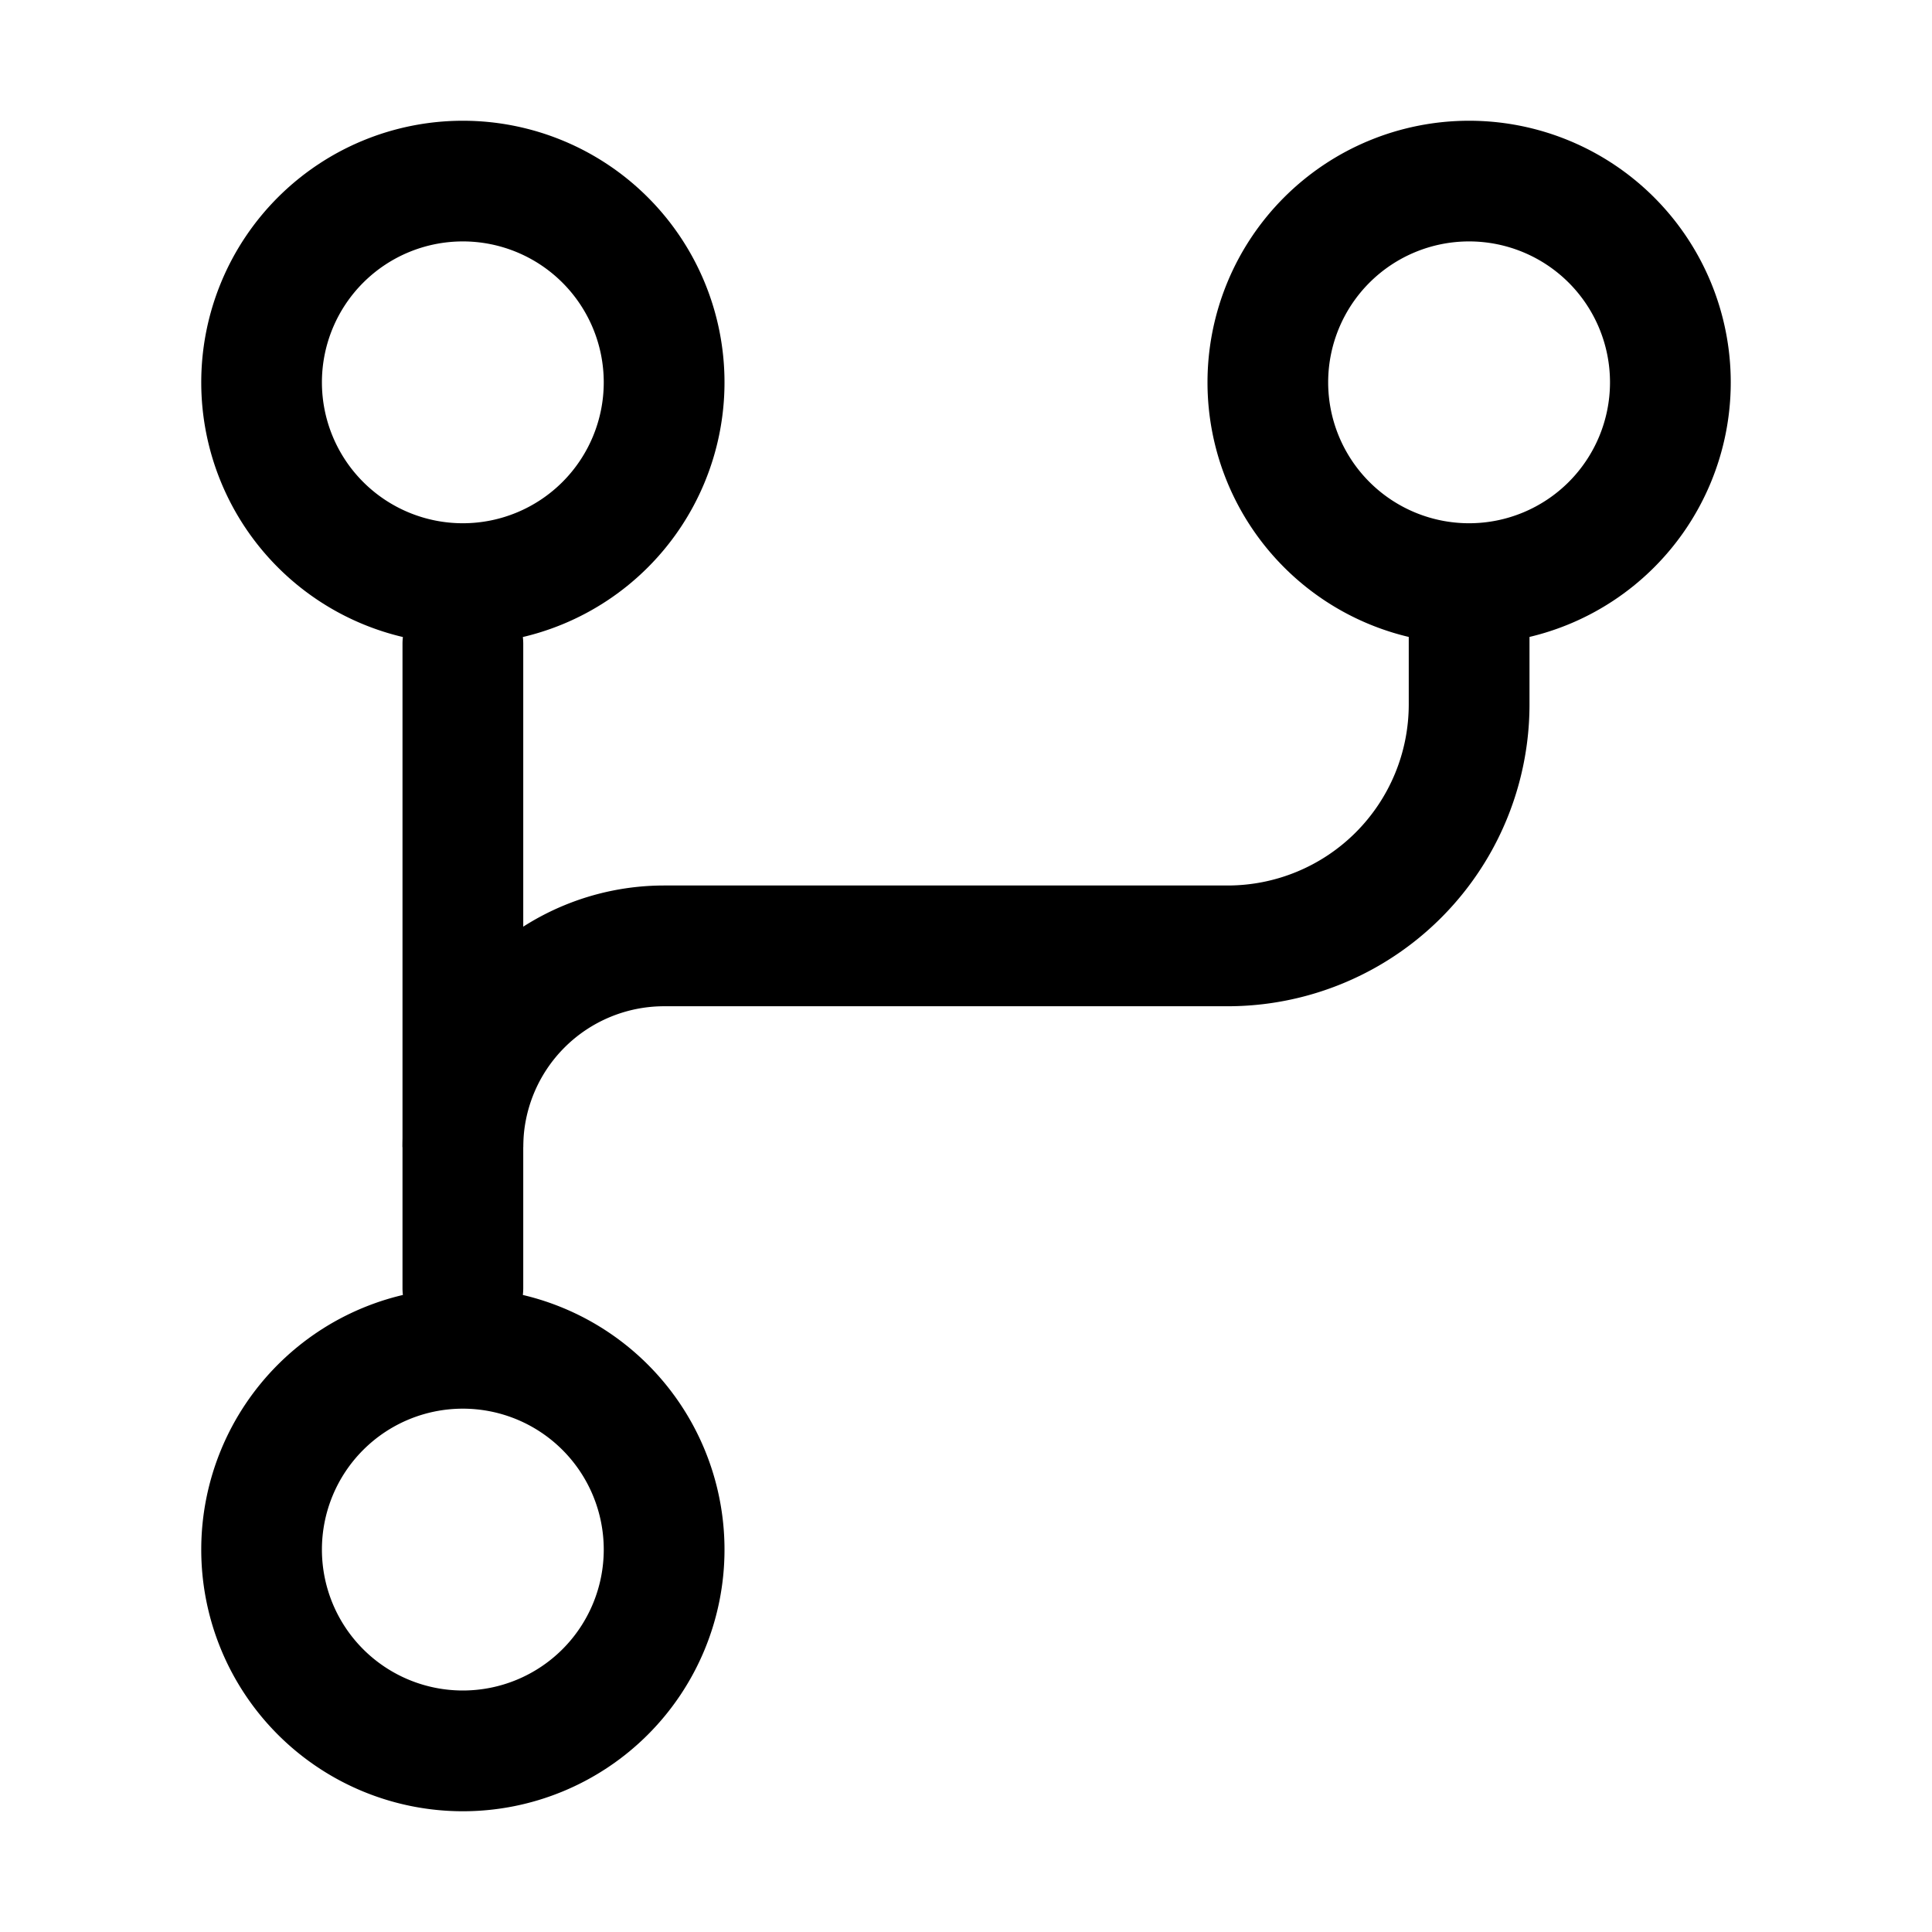
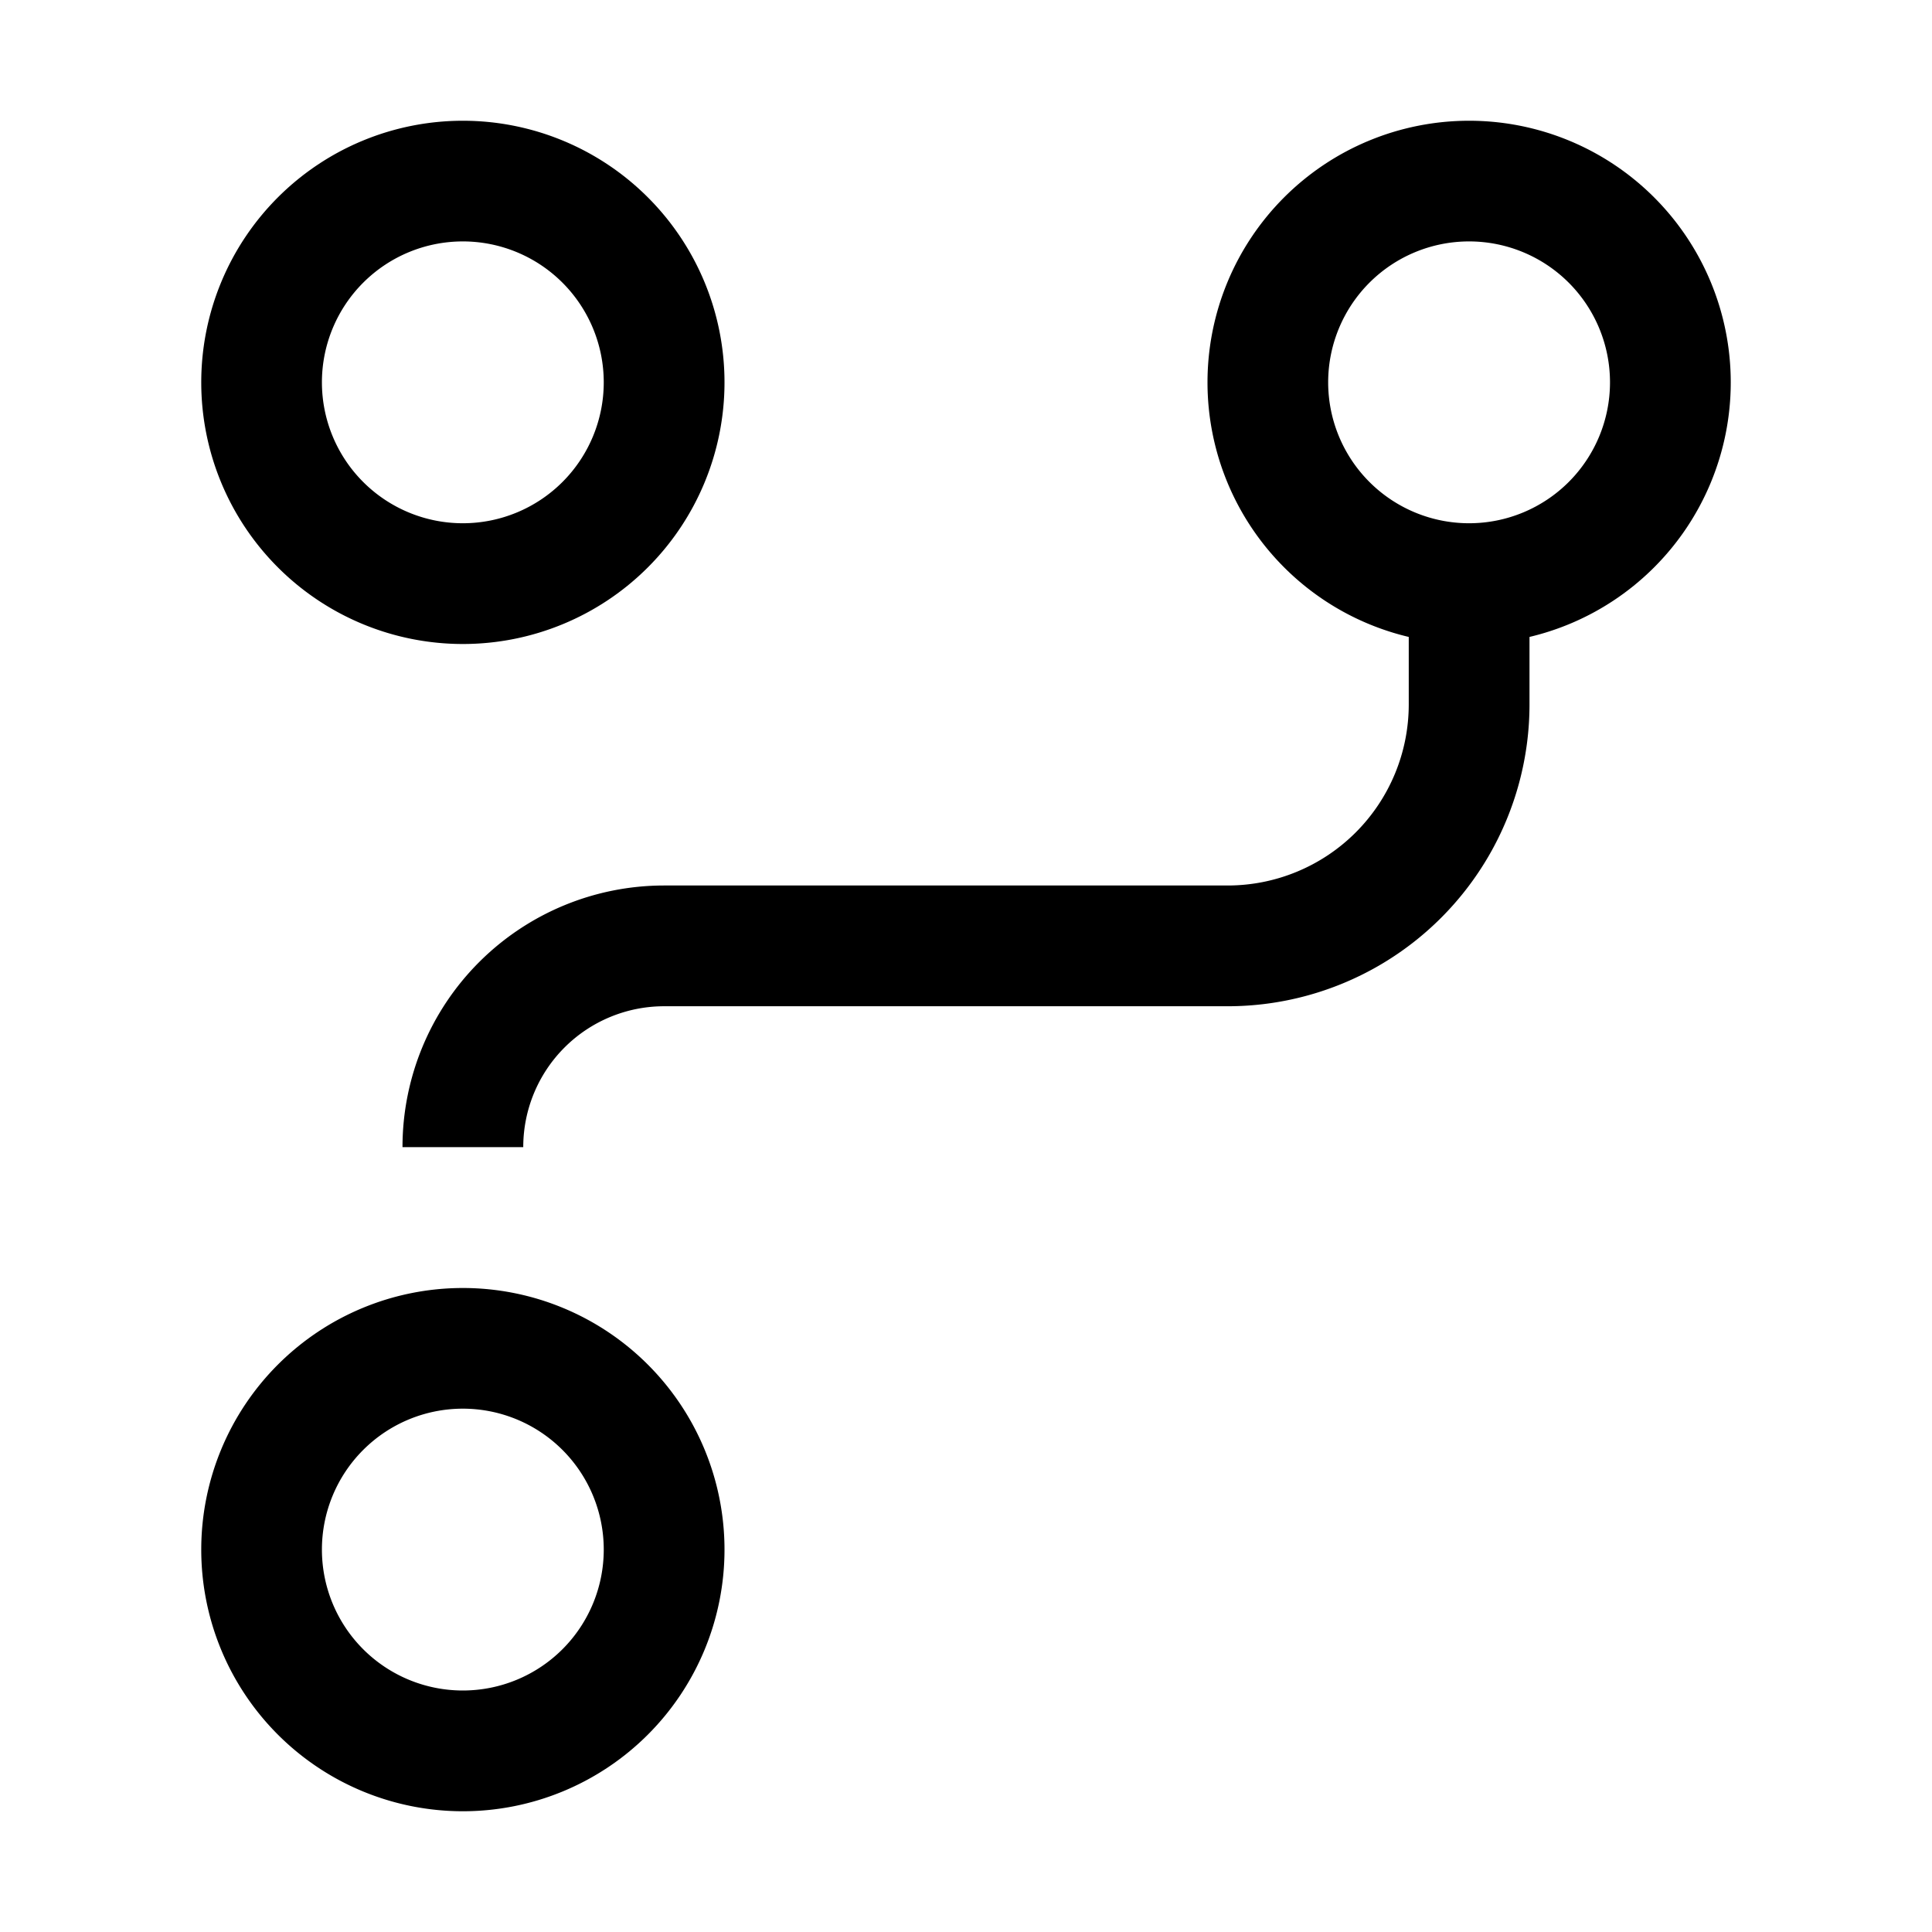
<svg xmlns="http://www.w3.org/2000/svg" viewBox="0 0 24 24">
  <path d="M15 4.75a3.25 3.25 0 1 1 6.5 0 3.25 3.25 0 0 1-6.5 0zM2.5 19.25a3.25 3.25 0 1 1 6.5 0 3.25 3.25 0 0 1-6.5 0zm0-14.5a3.25 3.25 0 1 1 6.5 0 3.25 3.25 0 0 1-6.5 0zM5.75 6.5a1.75 1.75 0 1 0-.001-3.501A1.75 1.75 0 0 0 5.75 6.5zm0 14.5a1.75 1.75 0 1 0-.001-3.501A1.75 1.75 0 0 0 5.75 21zm12.5-14.5a1.75 1.75 0 1 0-.001-3.501A1.75 1.75 0 0 0 18.25 6.5z" />
-   <path d="M5.75 16.75A.75.75 0 0 1 5 16V8a.75.75 0 0 1 1.5 0v8a.75.75 0 0 1-.75.75z" />
  <path d="M17.5 8.75v-1H19v1a3.75 3.75 0 0 1-3.75 3.75h-7a1.75 1.75 0 0 0-1.75 1.75H5A3.25 3.25 0 0 1 8.25 11h7a2.25 2.25 0 0 0 2.25-2.25z" />
</svg>